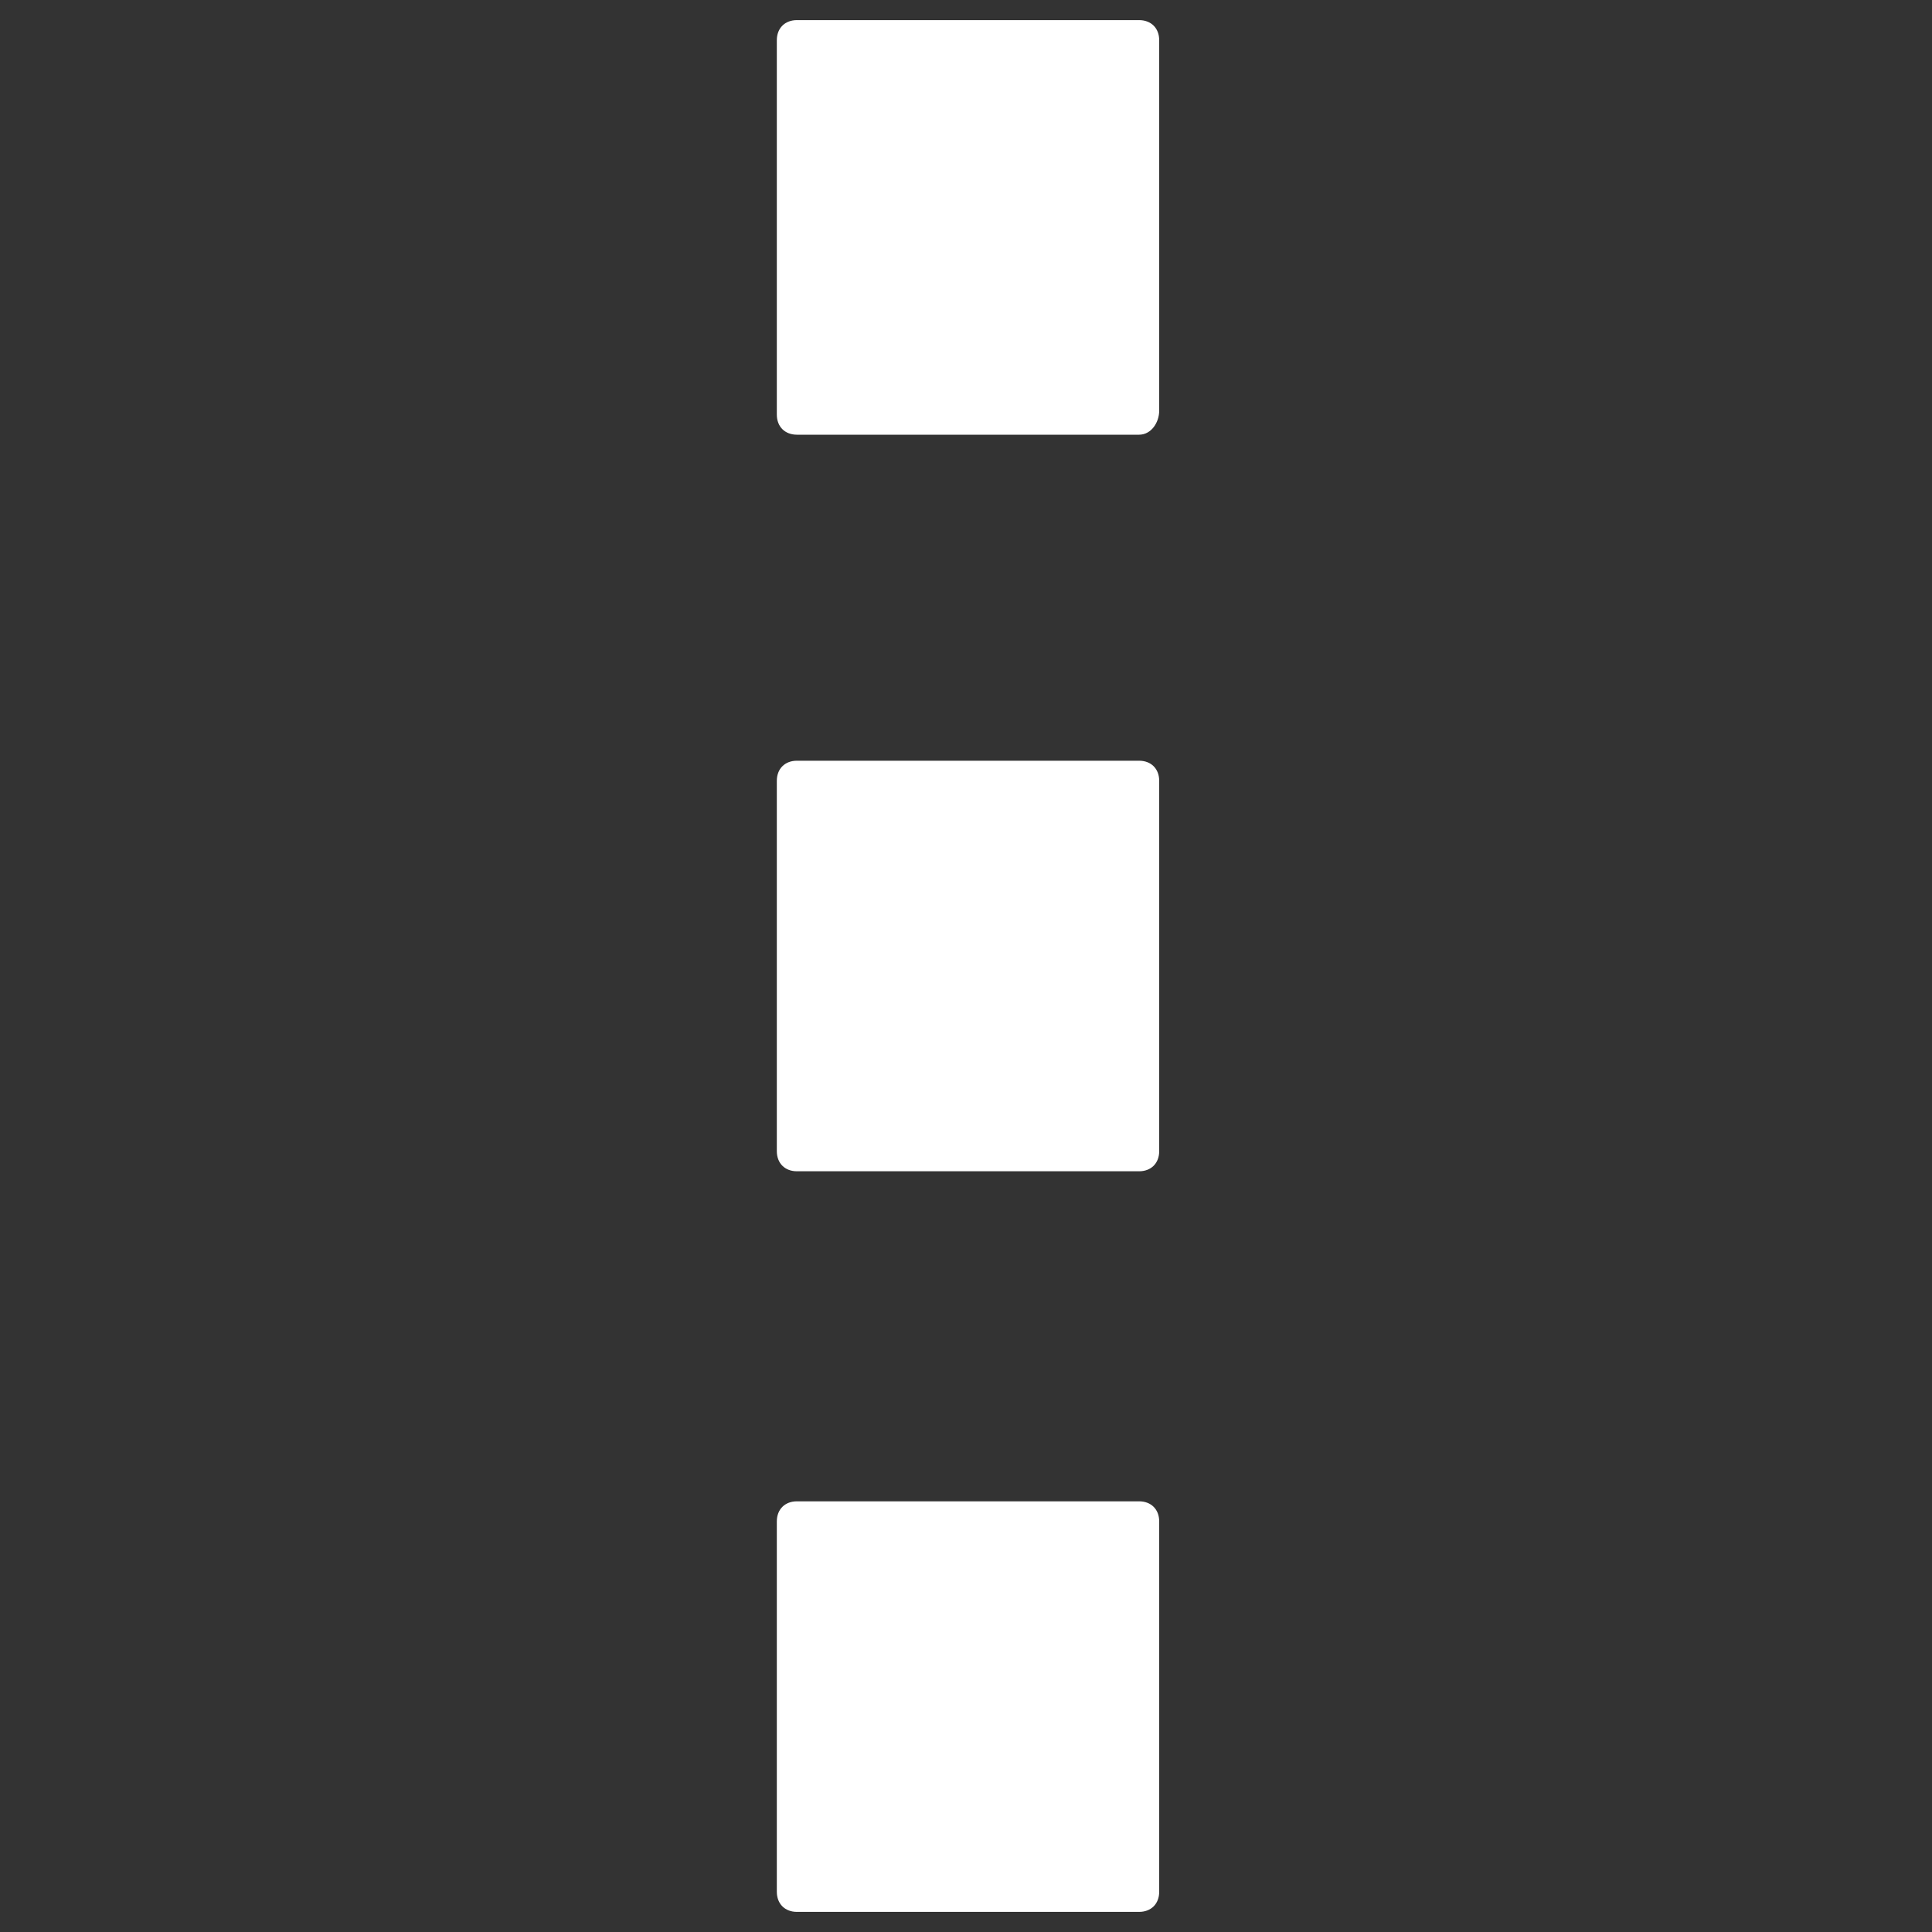
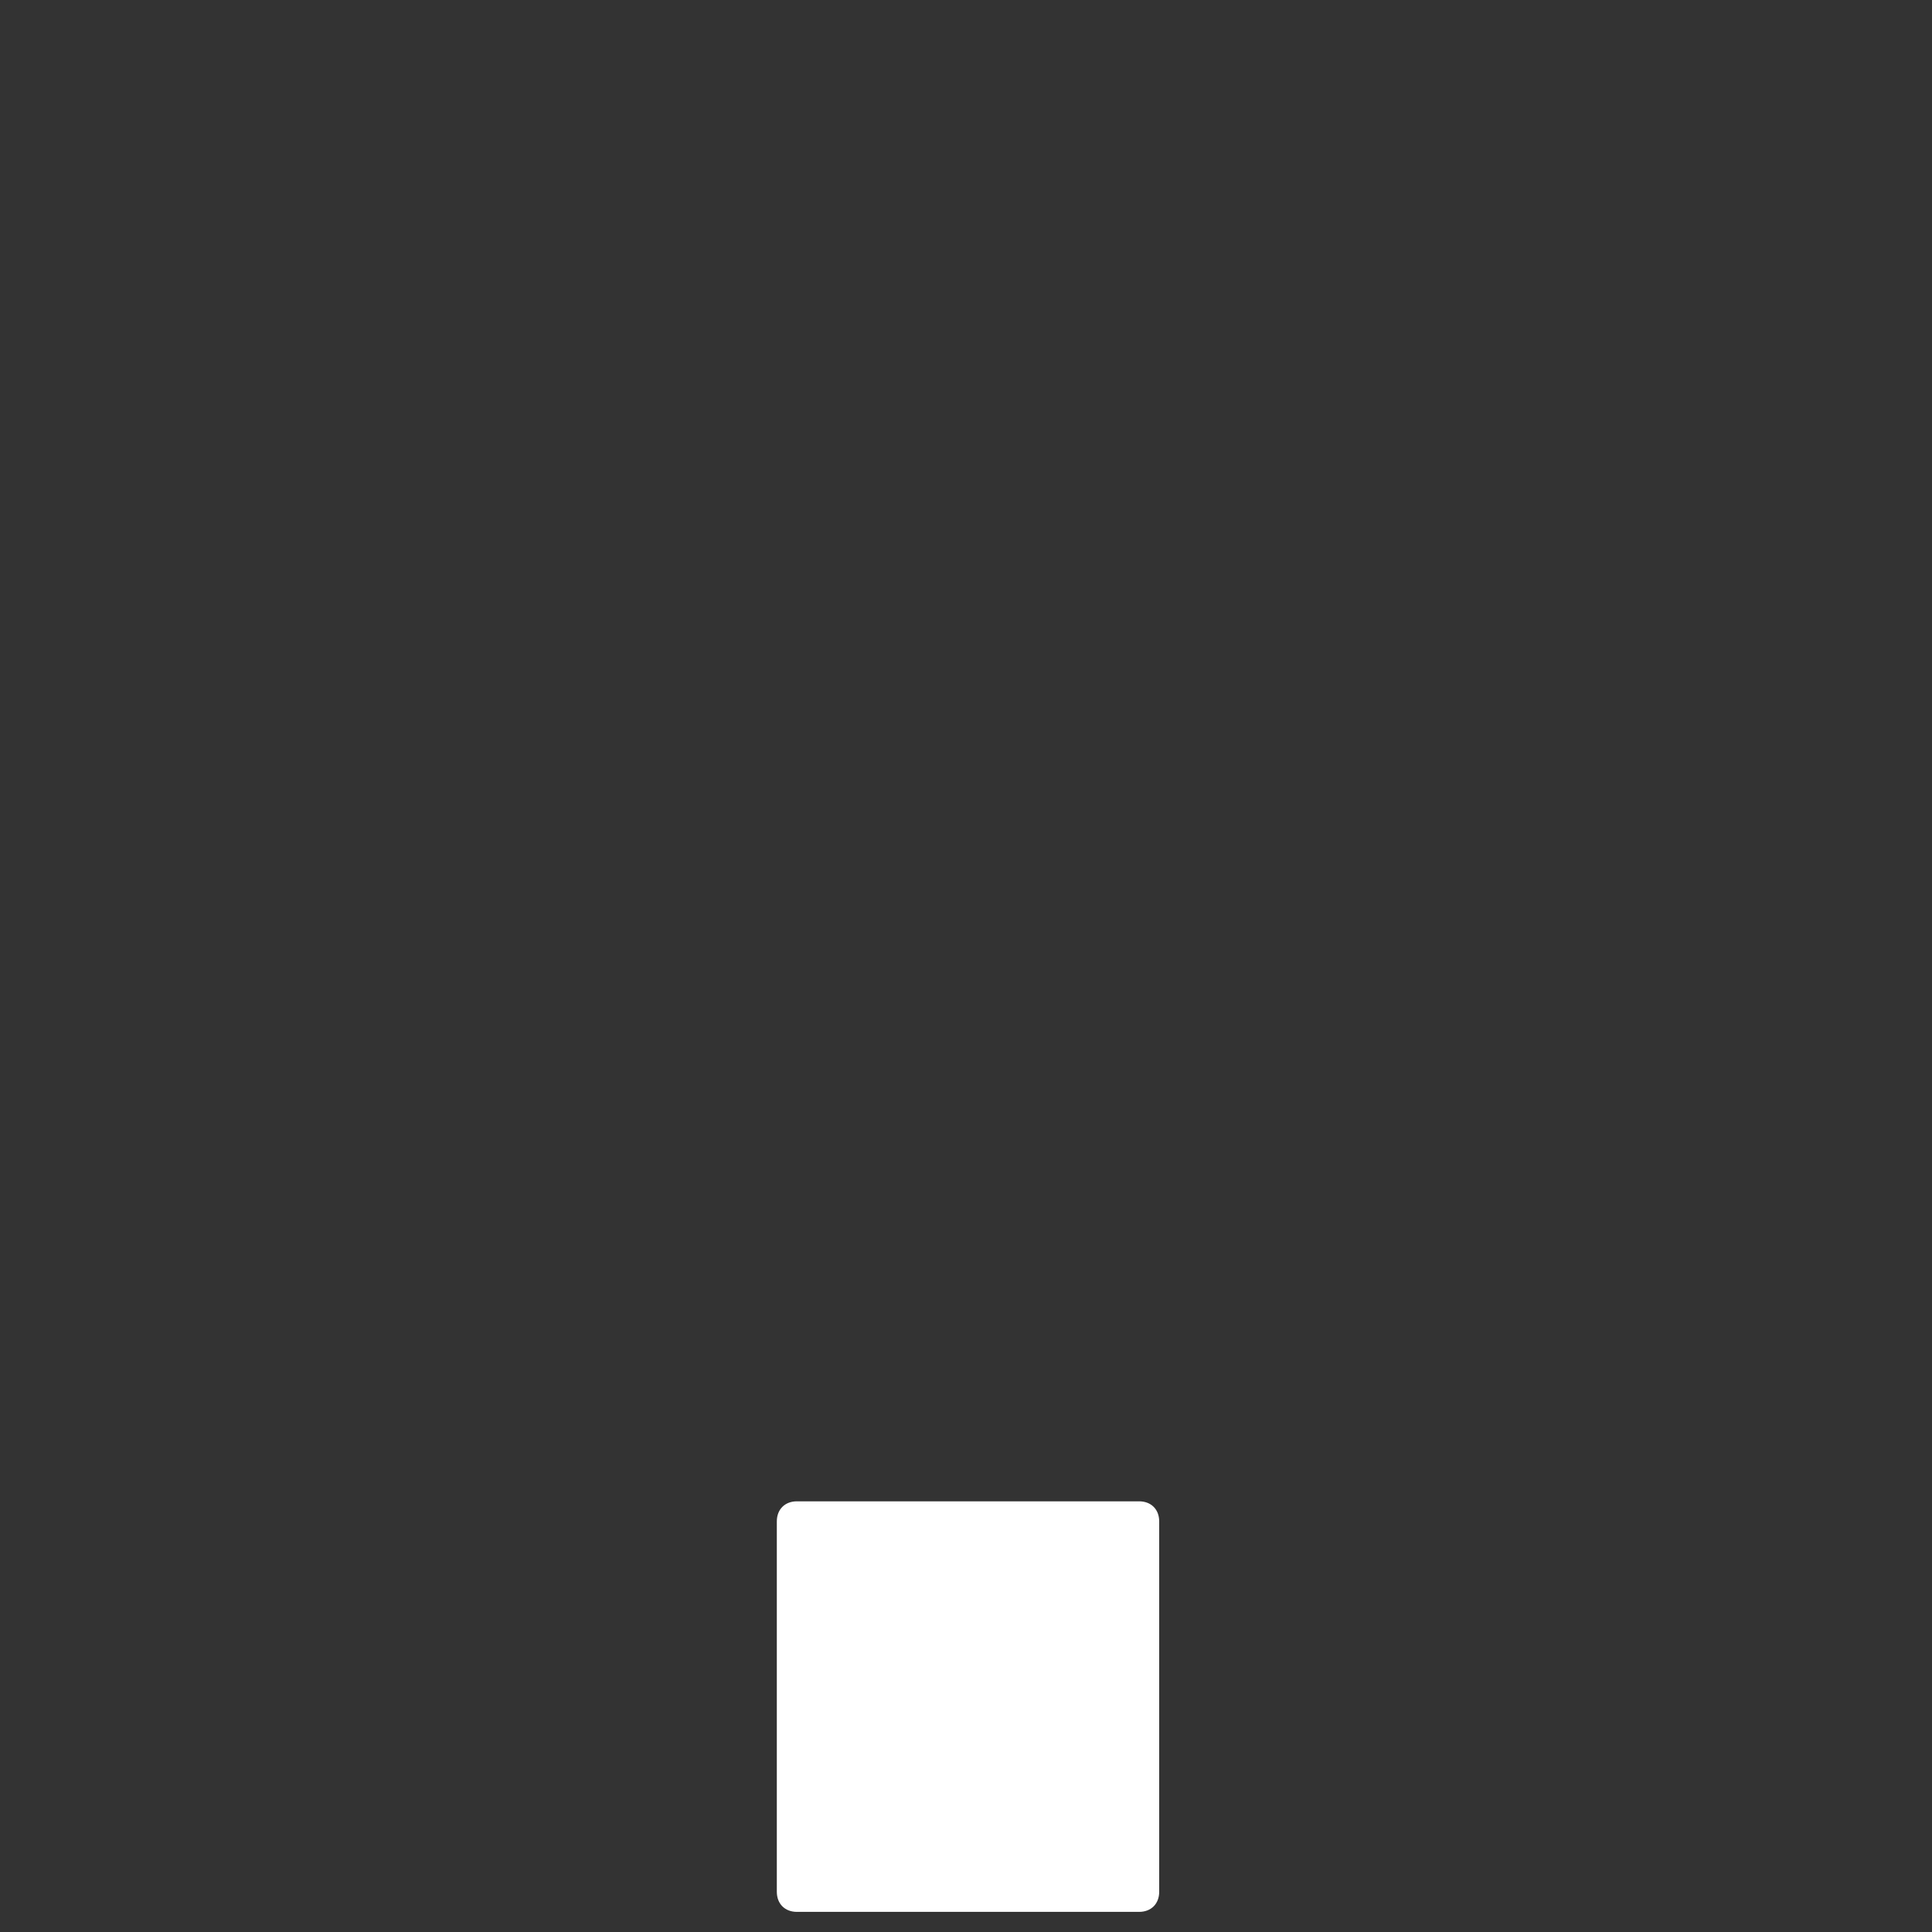
<svg xmlns="http://www.w3.org/2000/svg" version="1.1" x="0px" y="0px" viewBox="0 0 48 48" enable-background="new 0 0 48 48" xml:space="preserve" width="48px" height="48px" aria-hidden="true" style="fill:url(#CerosGradient_id11bbecaf0);">
  <rect x="0" y="0" width="48" height="48" fill="#333333" stroke="none" />
  <defs>
    <linearGradient class="cerosgradient" data-cerosgradient="true" id="CerosGradient_id11bbecaf0" gradientUnits="userSpaceOnUse" x1="50%" y1="100%" x2="50%" y2="0%">
      <stop offset="0%" stop-color="#FFFFFF" />
      <stop offset="100%" stop-color="#FFFFFF" />
    </linearGradient>
    <linearGradient />
  </defs>
  <g>
-     <path fill="#000000" d="M28.3,10.8h-8.5c-0.3,0-0.5-0.2-0.5-0.5V1c0-0.3,0.2-0.5,0.5-0.5h8.5c0.3,0,0.5,0.2,0.5,0.5v9.2   C28.8,10.5,28.6,10.8,28.3,10.8z" style="fill:url(#CerosGradient_id11bbecaf0);" />
-     <path fill="#000000" d="M28.3,29.1h-8.5c-0.3,0-0.5-0.2-0.5-0.5v-9.2c0-0.3,0.2-0.5,0.5-0.5h8.5c0.3,0,0.5,0.2,0.5,0.5v9.2   C28.8,28.9,28.6,29.1,28.3,29.1z" style="fill:url(#CerosGradient_id11bbecaf0);" />
    <path fill="#000000" d="M28.3,47.5h-8.5c-0.3,0-0.5-0.2-0.5-0.5v-9.2c0-0.3,0.2-0.5,0.5-0.5h8.5c0.3,0,0.5,0.2,0.5,0.5V47   C28.8,47.3,28.6,47.5,28.3,47.5z" style="fill:url(#CerosGradient_id11bbecaf0);" />
  </g>
</svg>